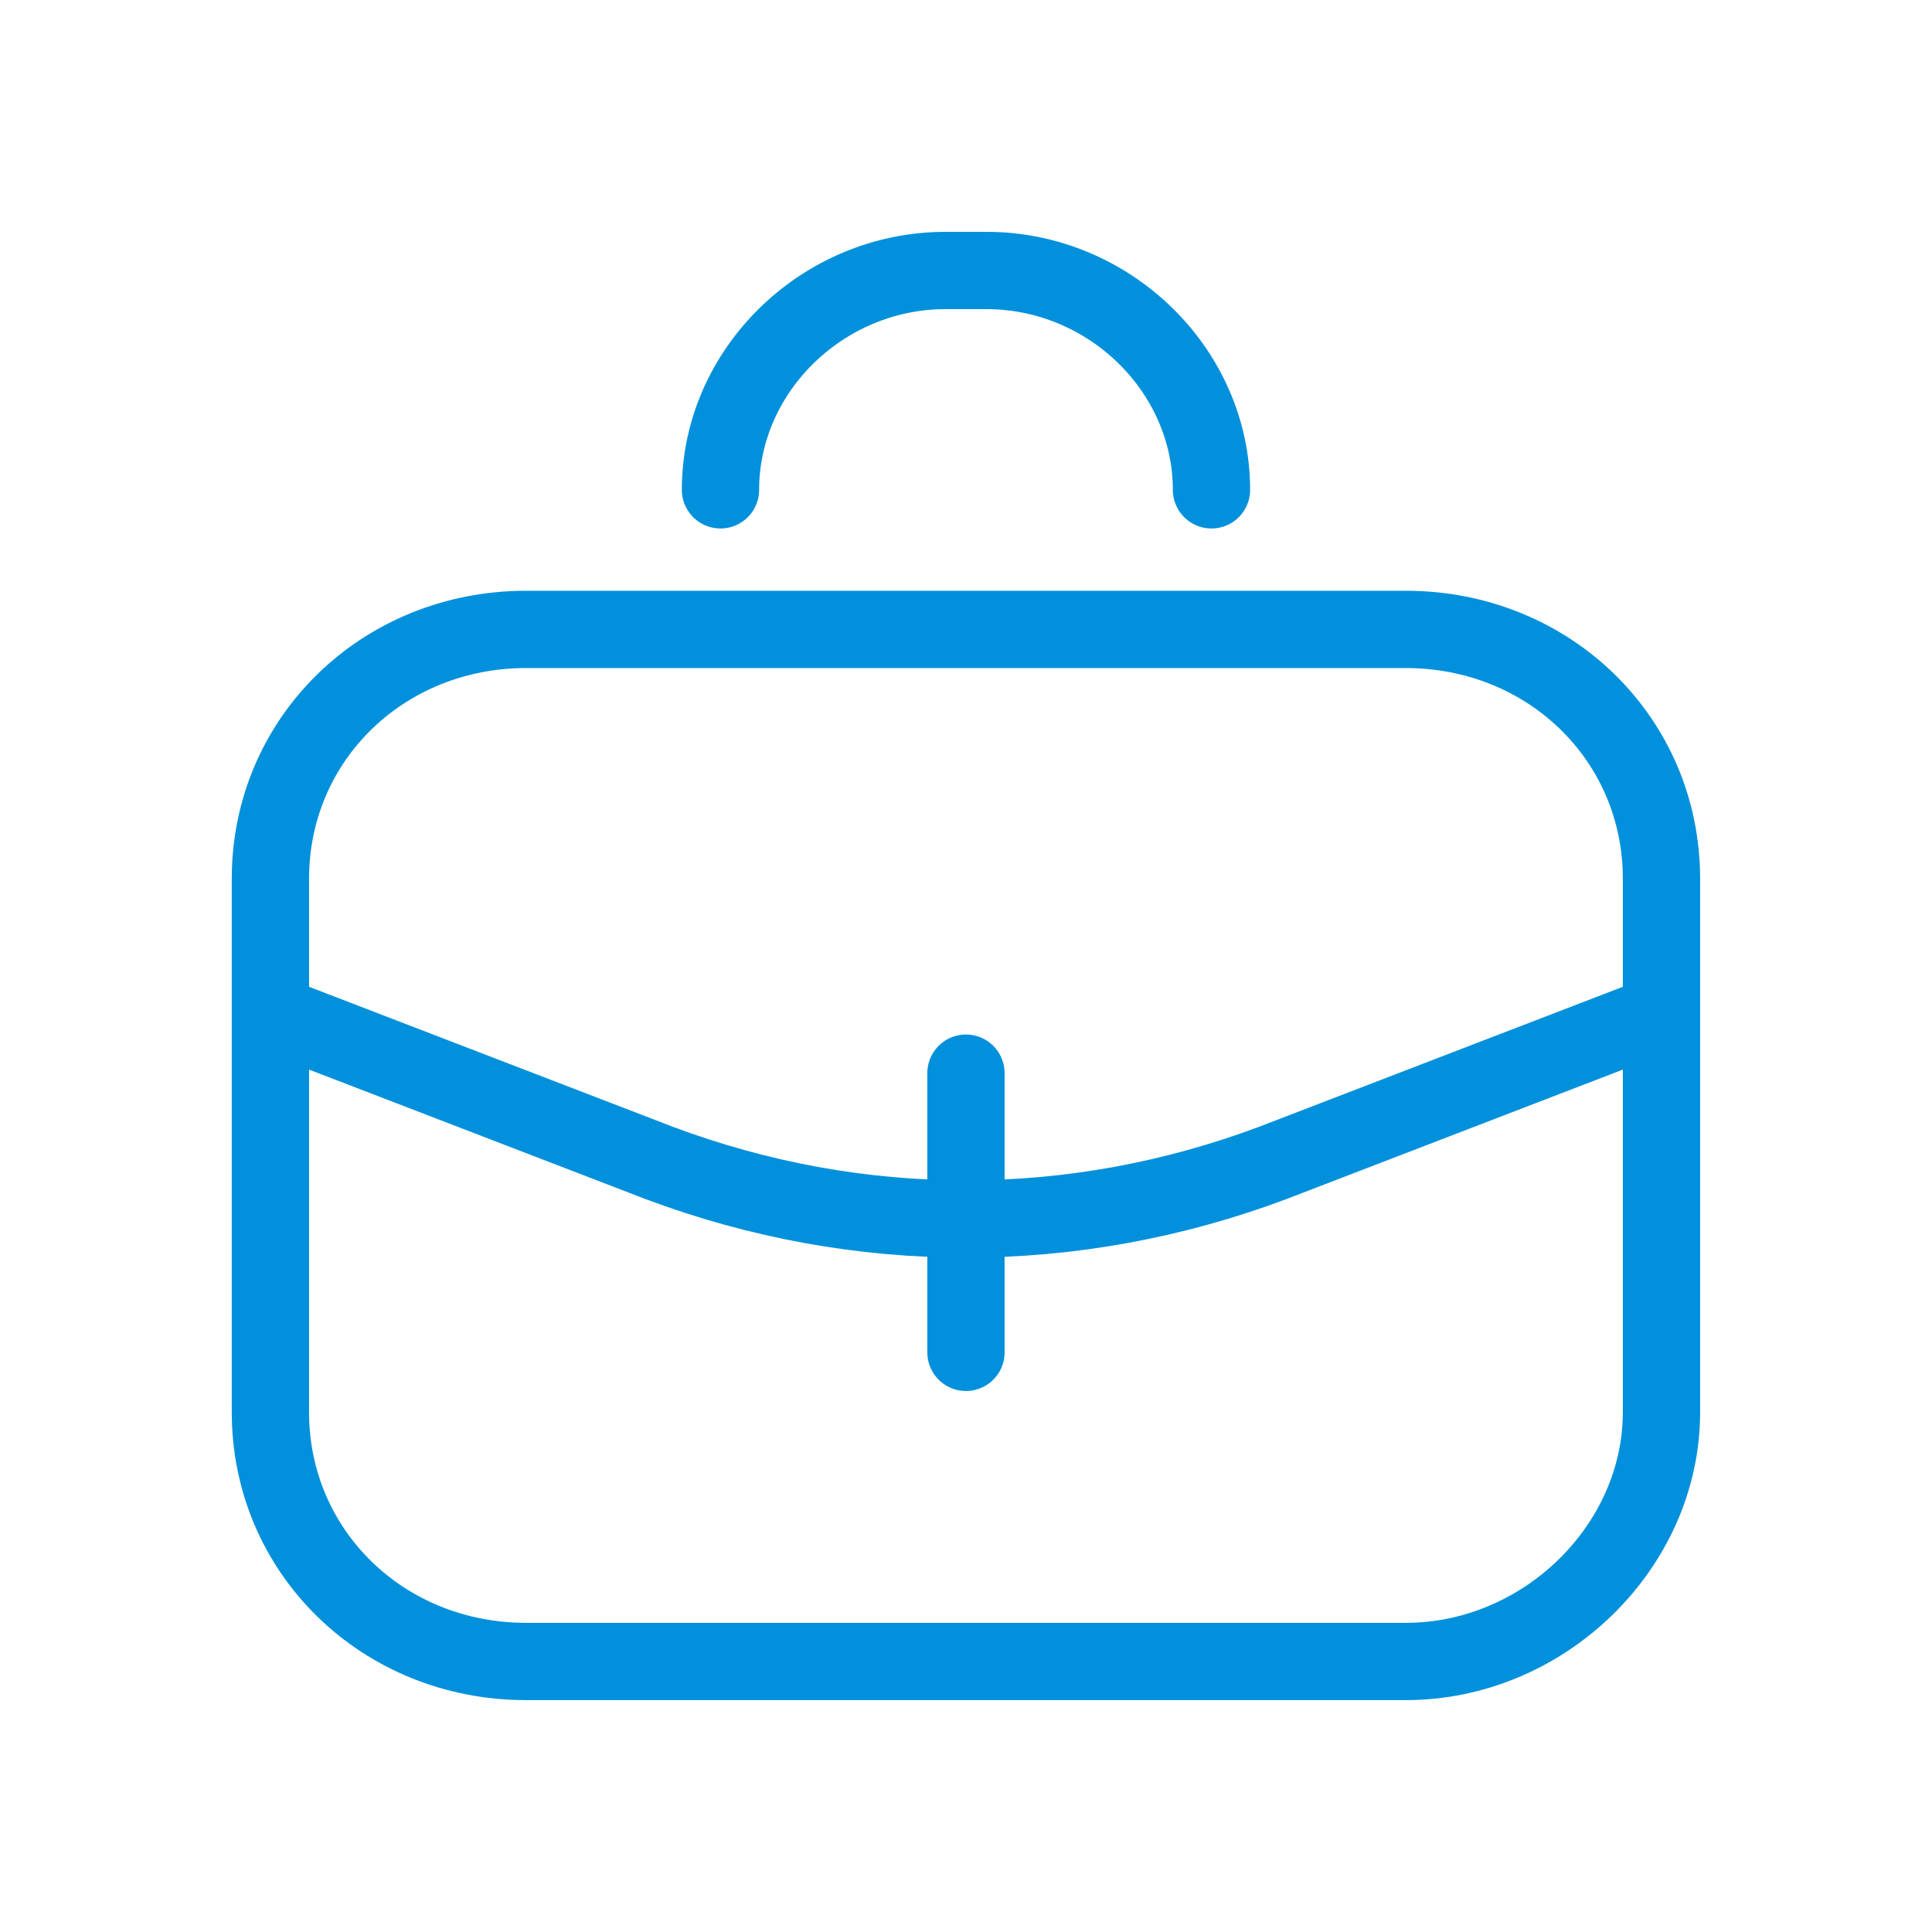
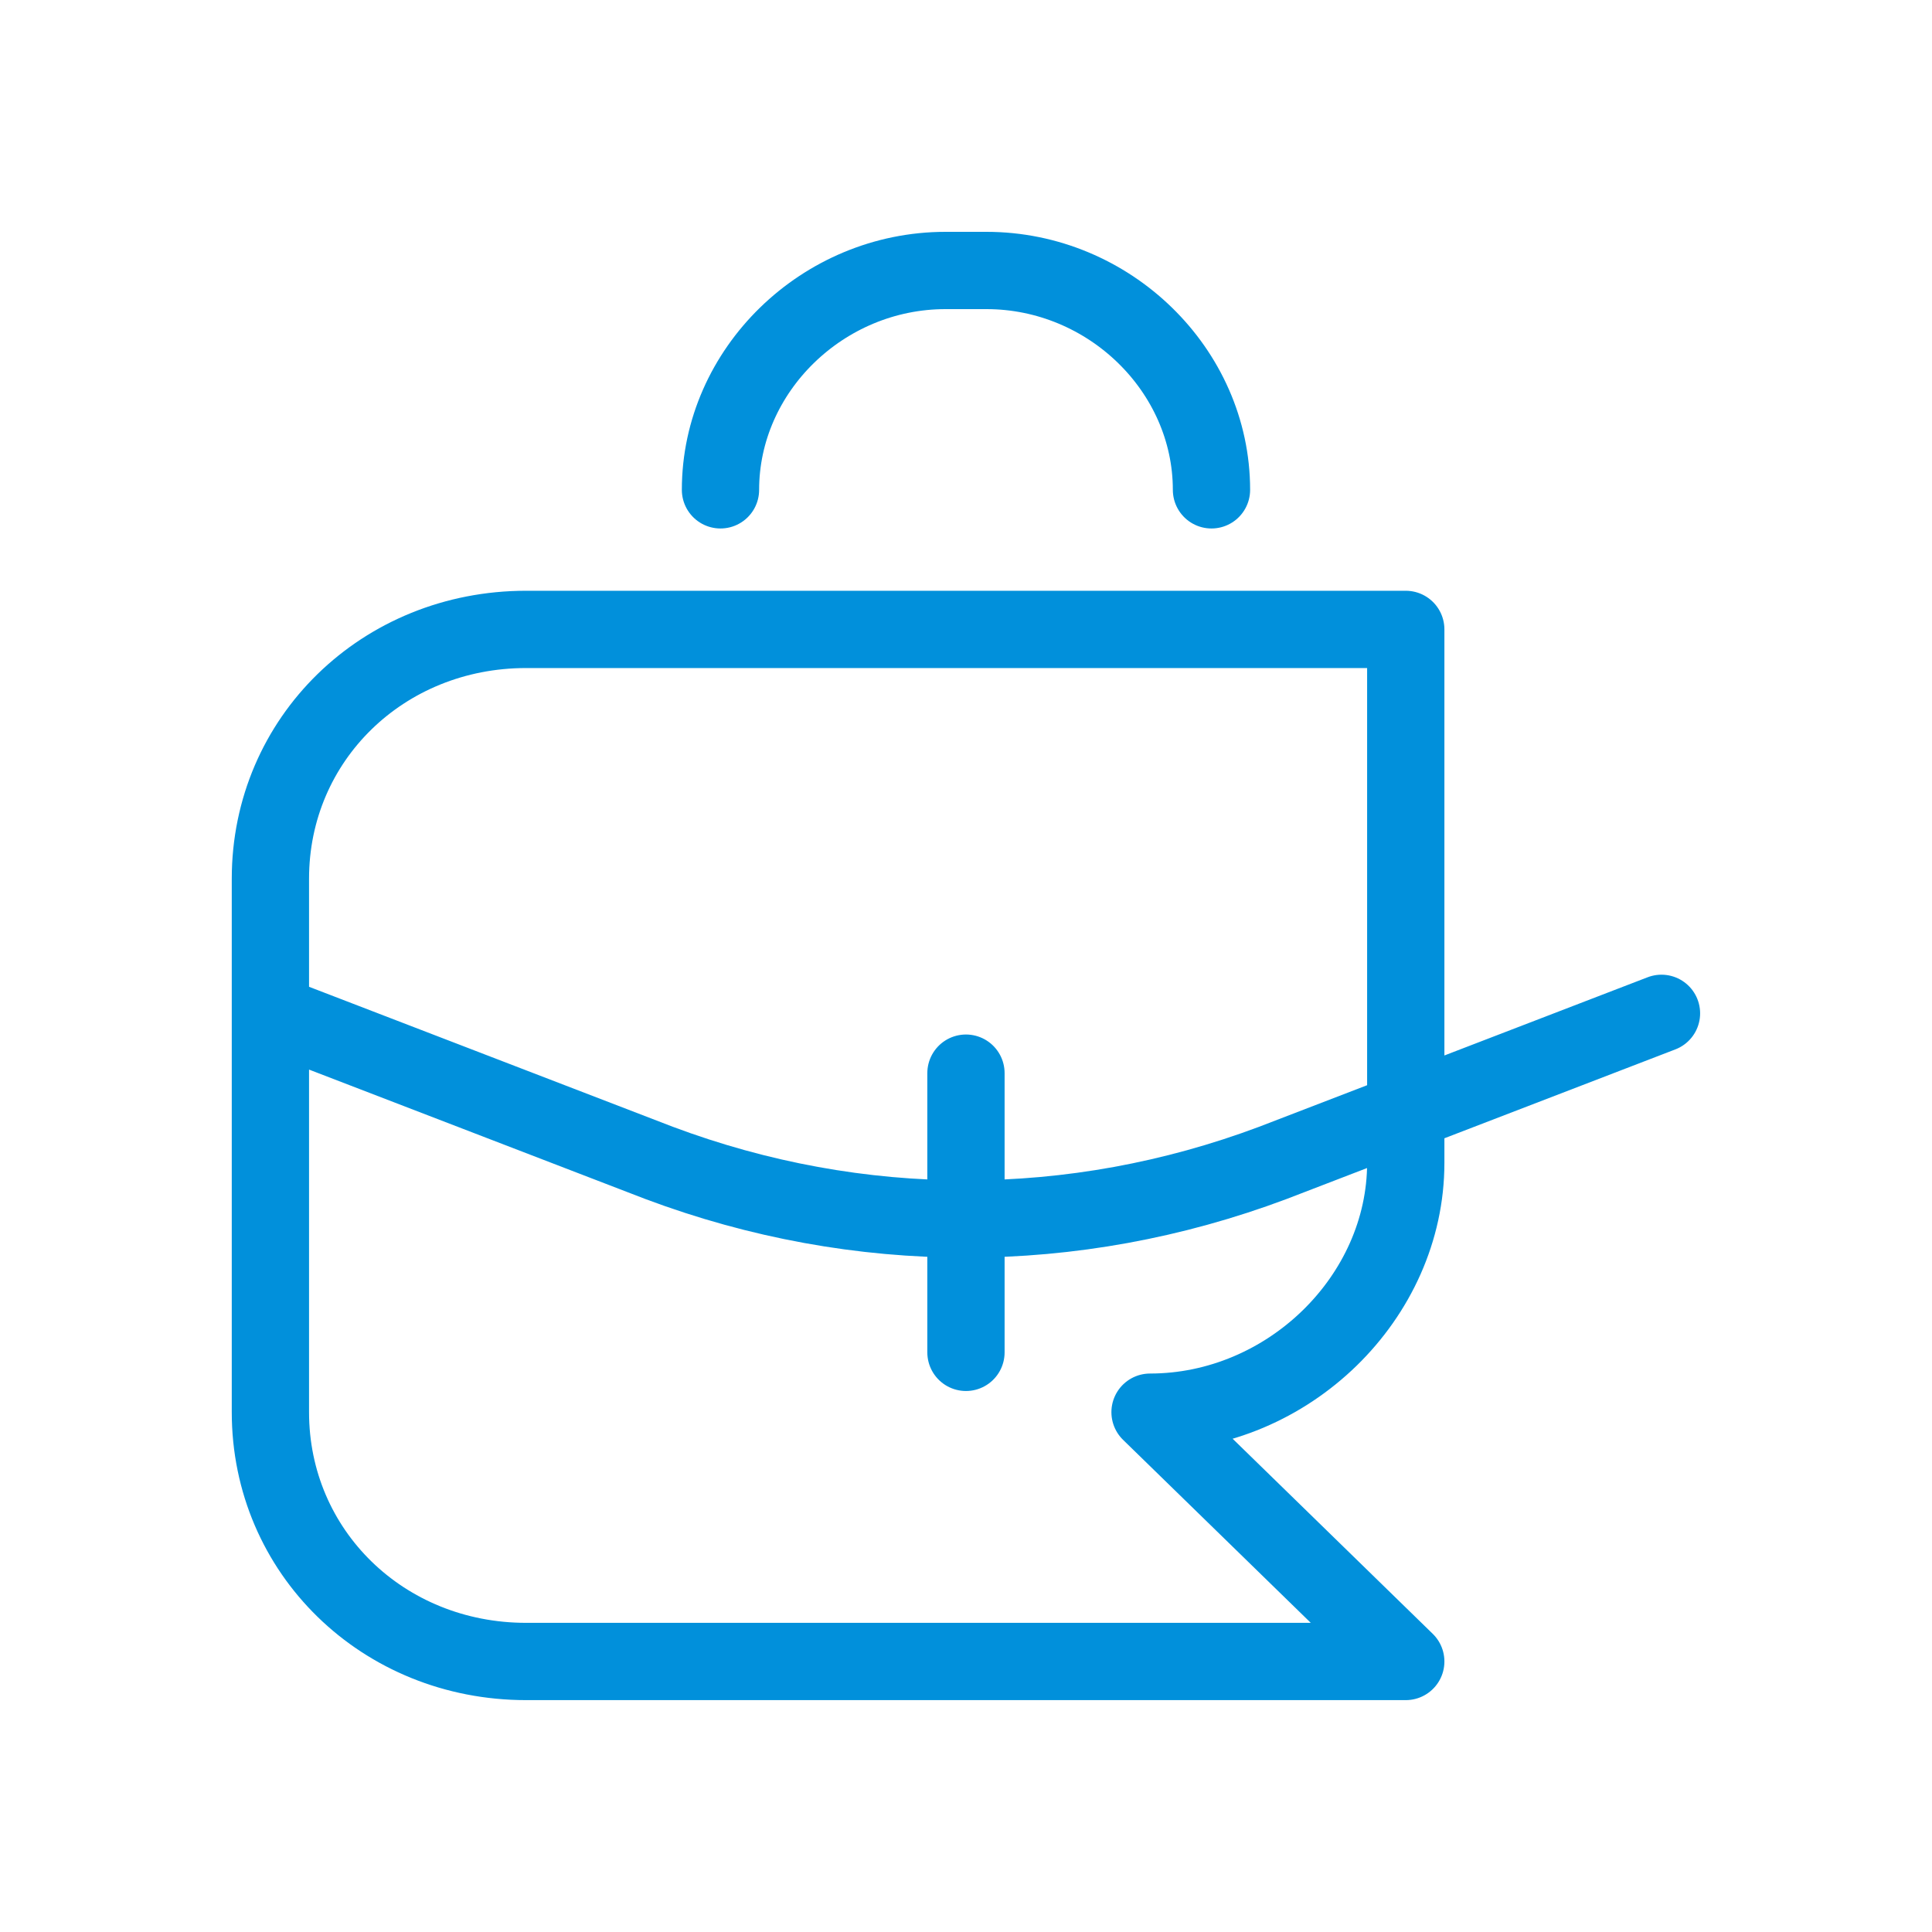
<svg xmlns="http://www.w3.org/2000/svg" fill="none" height="50" viewBox="0 0 50 50" width="50">
-   <path d="m31.353 12.677c0-3.097-2.647-5.677-5.824-5.677h-1.059c-3.176 0-5.824 2.581-5.824 5.677m-11.647 13.548 10.059 3.871c5.162 1.935 10.721 1.935 15.882 0l10.059-3.871m-18 8.774v-7.226m11.382 15.226h-22.765c-3.706 0-6.618-2.839-6.618-6.452v-13.806c0-3.613 2.912-6.452 6.618-6.452h22.765c3.706 0 6.618 2.839 6.618 6.452v13.806c0 3.484-3.044 6.452-6.618 6.452z" stroke="#0190db" stroke-linecap="round" stroke-linejoin="round" stroke-miterlimit="10" stroke-width="2" />
+   <path d="m31.353 12.677c0-3.097-2.647-5.677-5.824-5.677h-1.059c-3.176 0-5.824 2.581-5.824 5.677m-11.647 13.548 10.059 3.871c5.162 1.935 10.721 1.935 15.882 0l10.059-3.871m-18 8.774v-7.226m11.382 15.226h-22.765c-3.706 0-6.618-2.839-6.618-6.452v-13.806c0-3.613 2.912-6.452 6.618-6.452h22.765v13.806c0 3.484-3.044 6.452-6.618 6.452z" stroke="#0190db" stroke-linecap="round" stroke-linejoin="round" stroke-miterlimit="10" stroke-width="2" />
</svg>